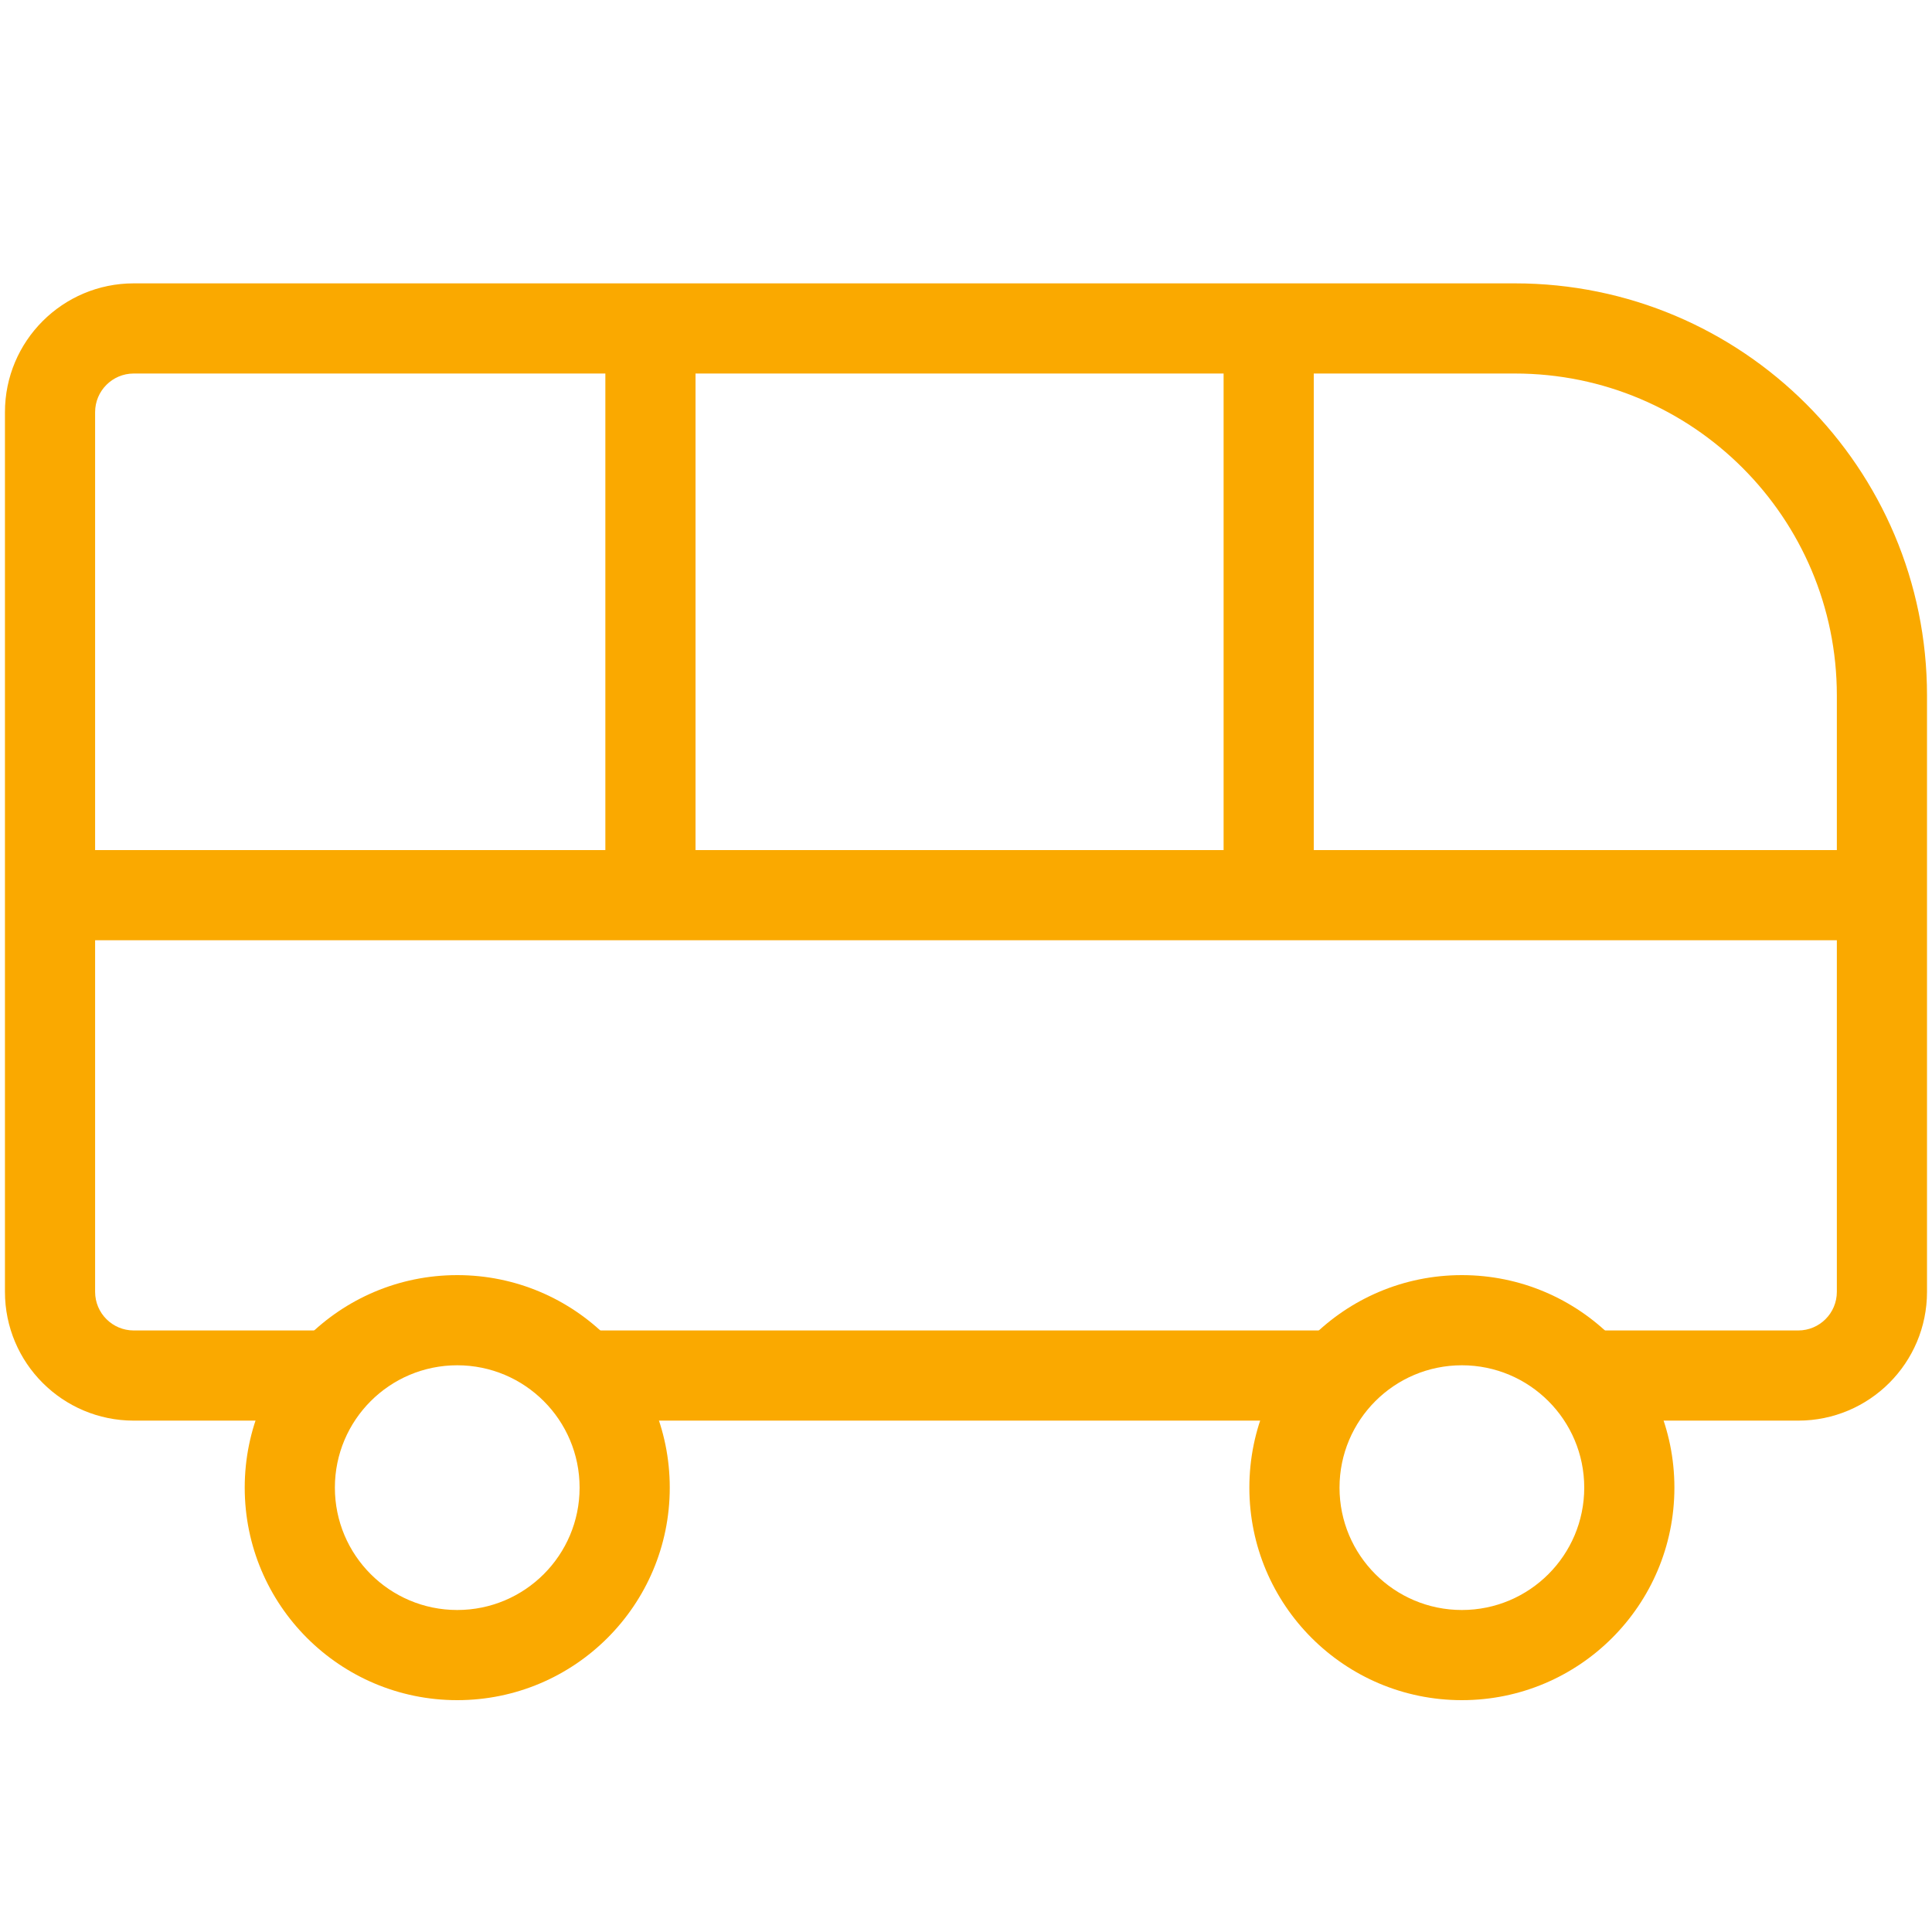
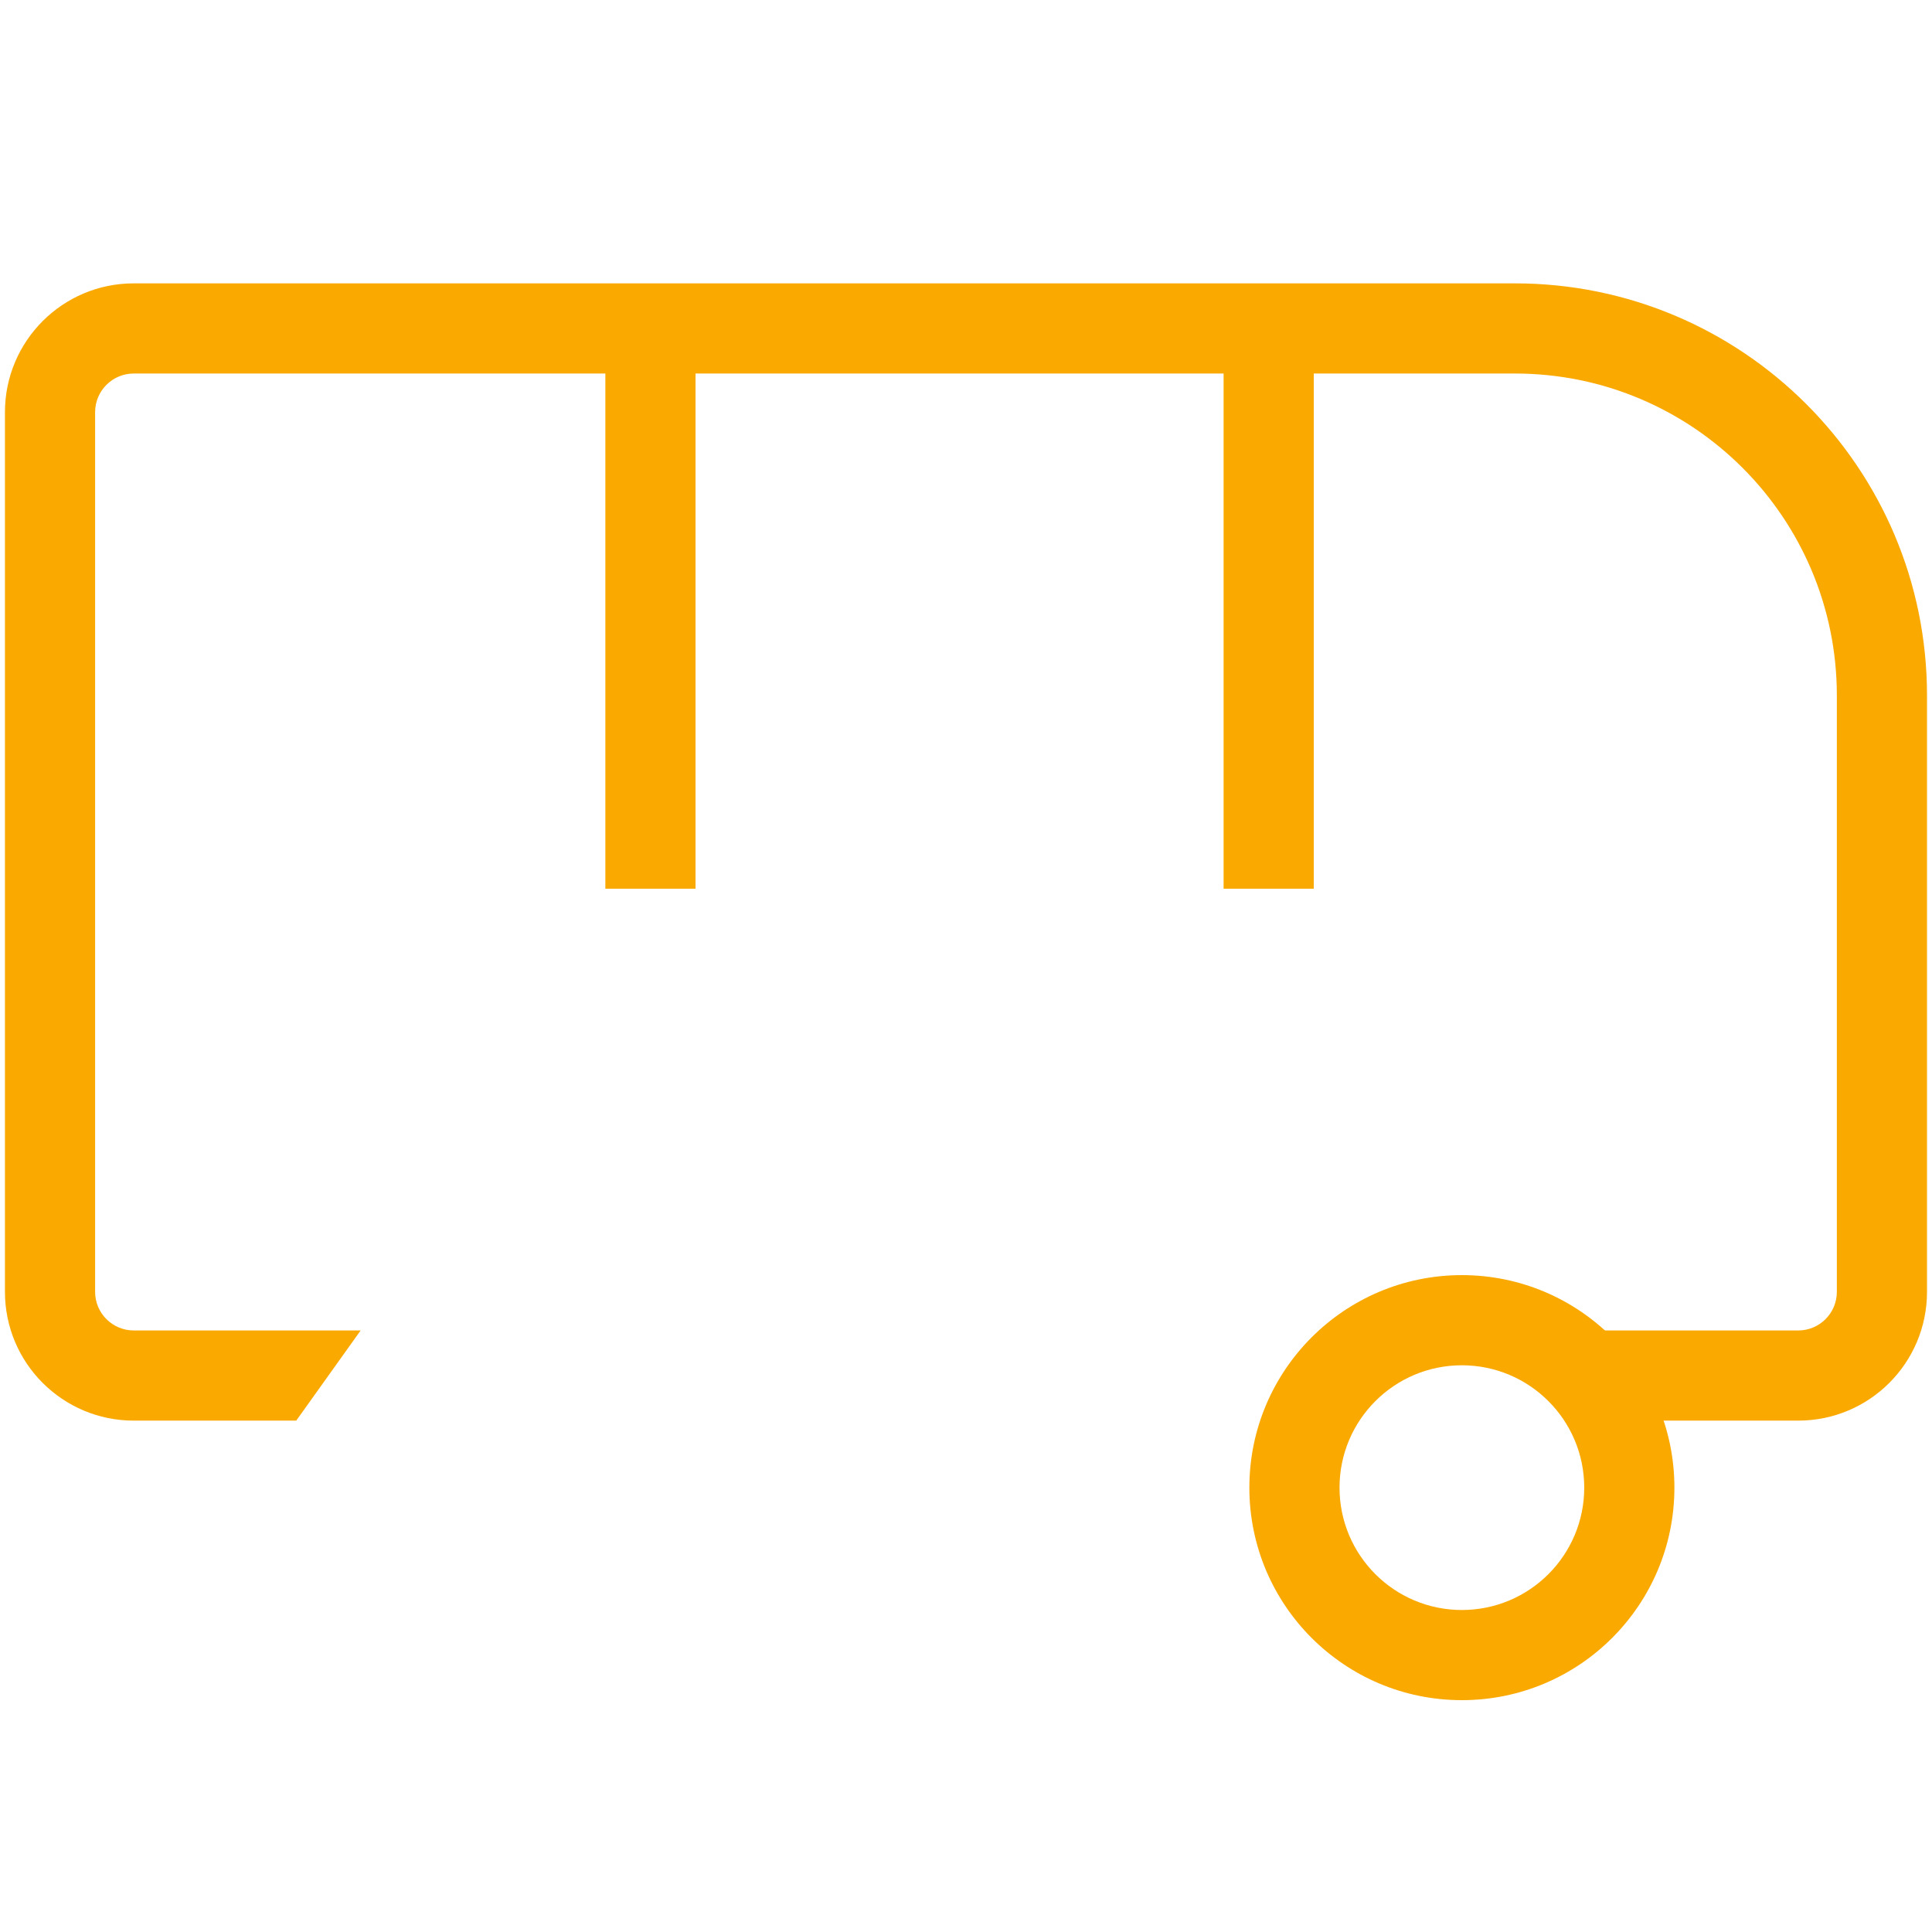
<svg xmlns="http://www.w3.org/2000/svg" width="48" height="48" viewBox="0 0 48 48" fill="none">
  <path d="M37.636 9.28H3.323C2.793 9.28 2.363 9.71 2.363 10.24V32.095C2.363 32.626 2.793 33.055 3.323 33.055H8.96L7.36 35.295H3.323C1.556 35.295 0.123 33.863 0.123 32.095V10.24C0.123 8.473 1.556 7.04 3.323 7.04H37.636C43.292 7.04 47.876 11.625 47.876 17.28V32.095C47.876 33.863 46.444 35.295 44.676 35.295H40.32L39.2 33.055H44.676C45.206 33.055 45.636 32.626 45.636 32.095V17.28C45.636 12.862 42.054 9.28 37.636 9.28Z" fill="#FAA900" />
-   <path d="M14.08 33.055L15.36 35.295H32.32L34.4 33.055H14.08Z" fill="#FAA900" />
-   <path d="M2.24 21.12H47.04V23.36H2.24V21.12Z" fill="#FAA900" />
+   <path d="M2.24 21.12H47.04V23.36V21.12Z" fill="#FAA900" />
  <path d="M17.28 7.68L17.28 22.08L15.04 22.08L15.04 7.68L17.28 7.68Z" fill="#FAA900" />
  <path d="M32.64 7.68L32.64 22.08L30.4 22.08L30.4 7.68L32.64 7.68Z" fill="#FAA900" />
-   <path fill-rule="evenodd" clip-rule="evenodd" d="M11.36 40C13.039 40 14.4 38.639 14.4 36.96C14.4 35.281 13.039 33.92 11.36 33.92C9.681 33.92 8.32 35.281 8.32 36.96C8.32 38.639 9.681 40 11.36 40ZM11.36 42.24C14.276 42.24 16.64 39.876 16.64 36.96C16.64 34.044 14.276 31.68 11.36 31.68C8.444 31.68 6.08 34.044 6.08 36.96C6.08 39.876 8.444 42.24 11.36 42.24Z" fill="#FAA900" />
  <path fill-rule="evenodd" clip-rule="evenodd" d="M36.32 40C37.999 40 39.36 38.639 39.36 36.96C39.36 35.281 37.999 33.92 36.32 33.92C34.641 33.92 33.28 35.281 33.28 36.96C33.28 38.639 34.641 40 36.32 40ZM36.32 42.24C39.236 42.24 41.6 39.876 41.6 36.96C41.6 34.044 39.236 31.68 36.32 31.68C33.404 31.68 31.04 34.044 31.04 36.96C31.04 39.876 33.404 42.24 36.32 42.24Z" fill="#FAA900" />
</svg>